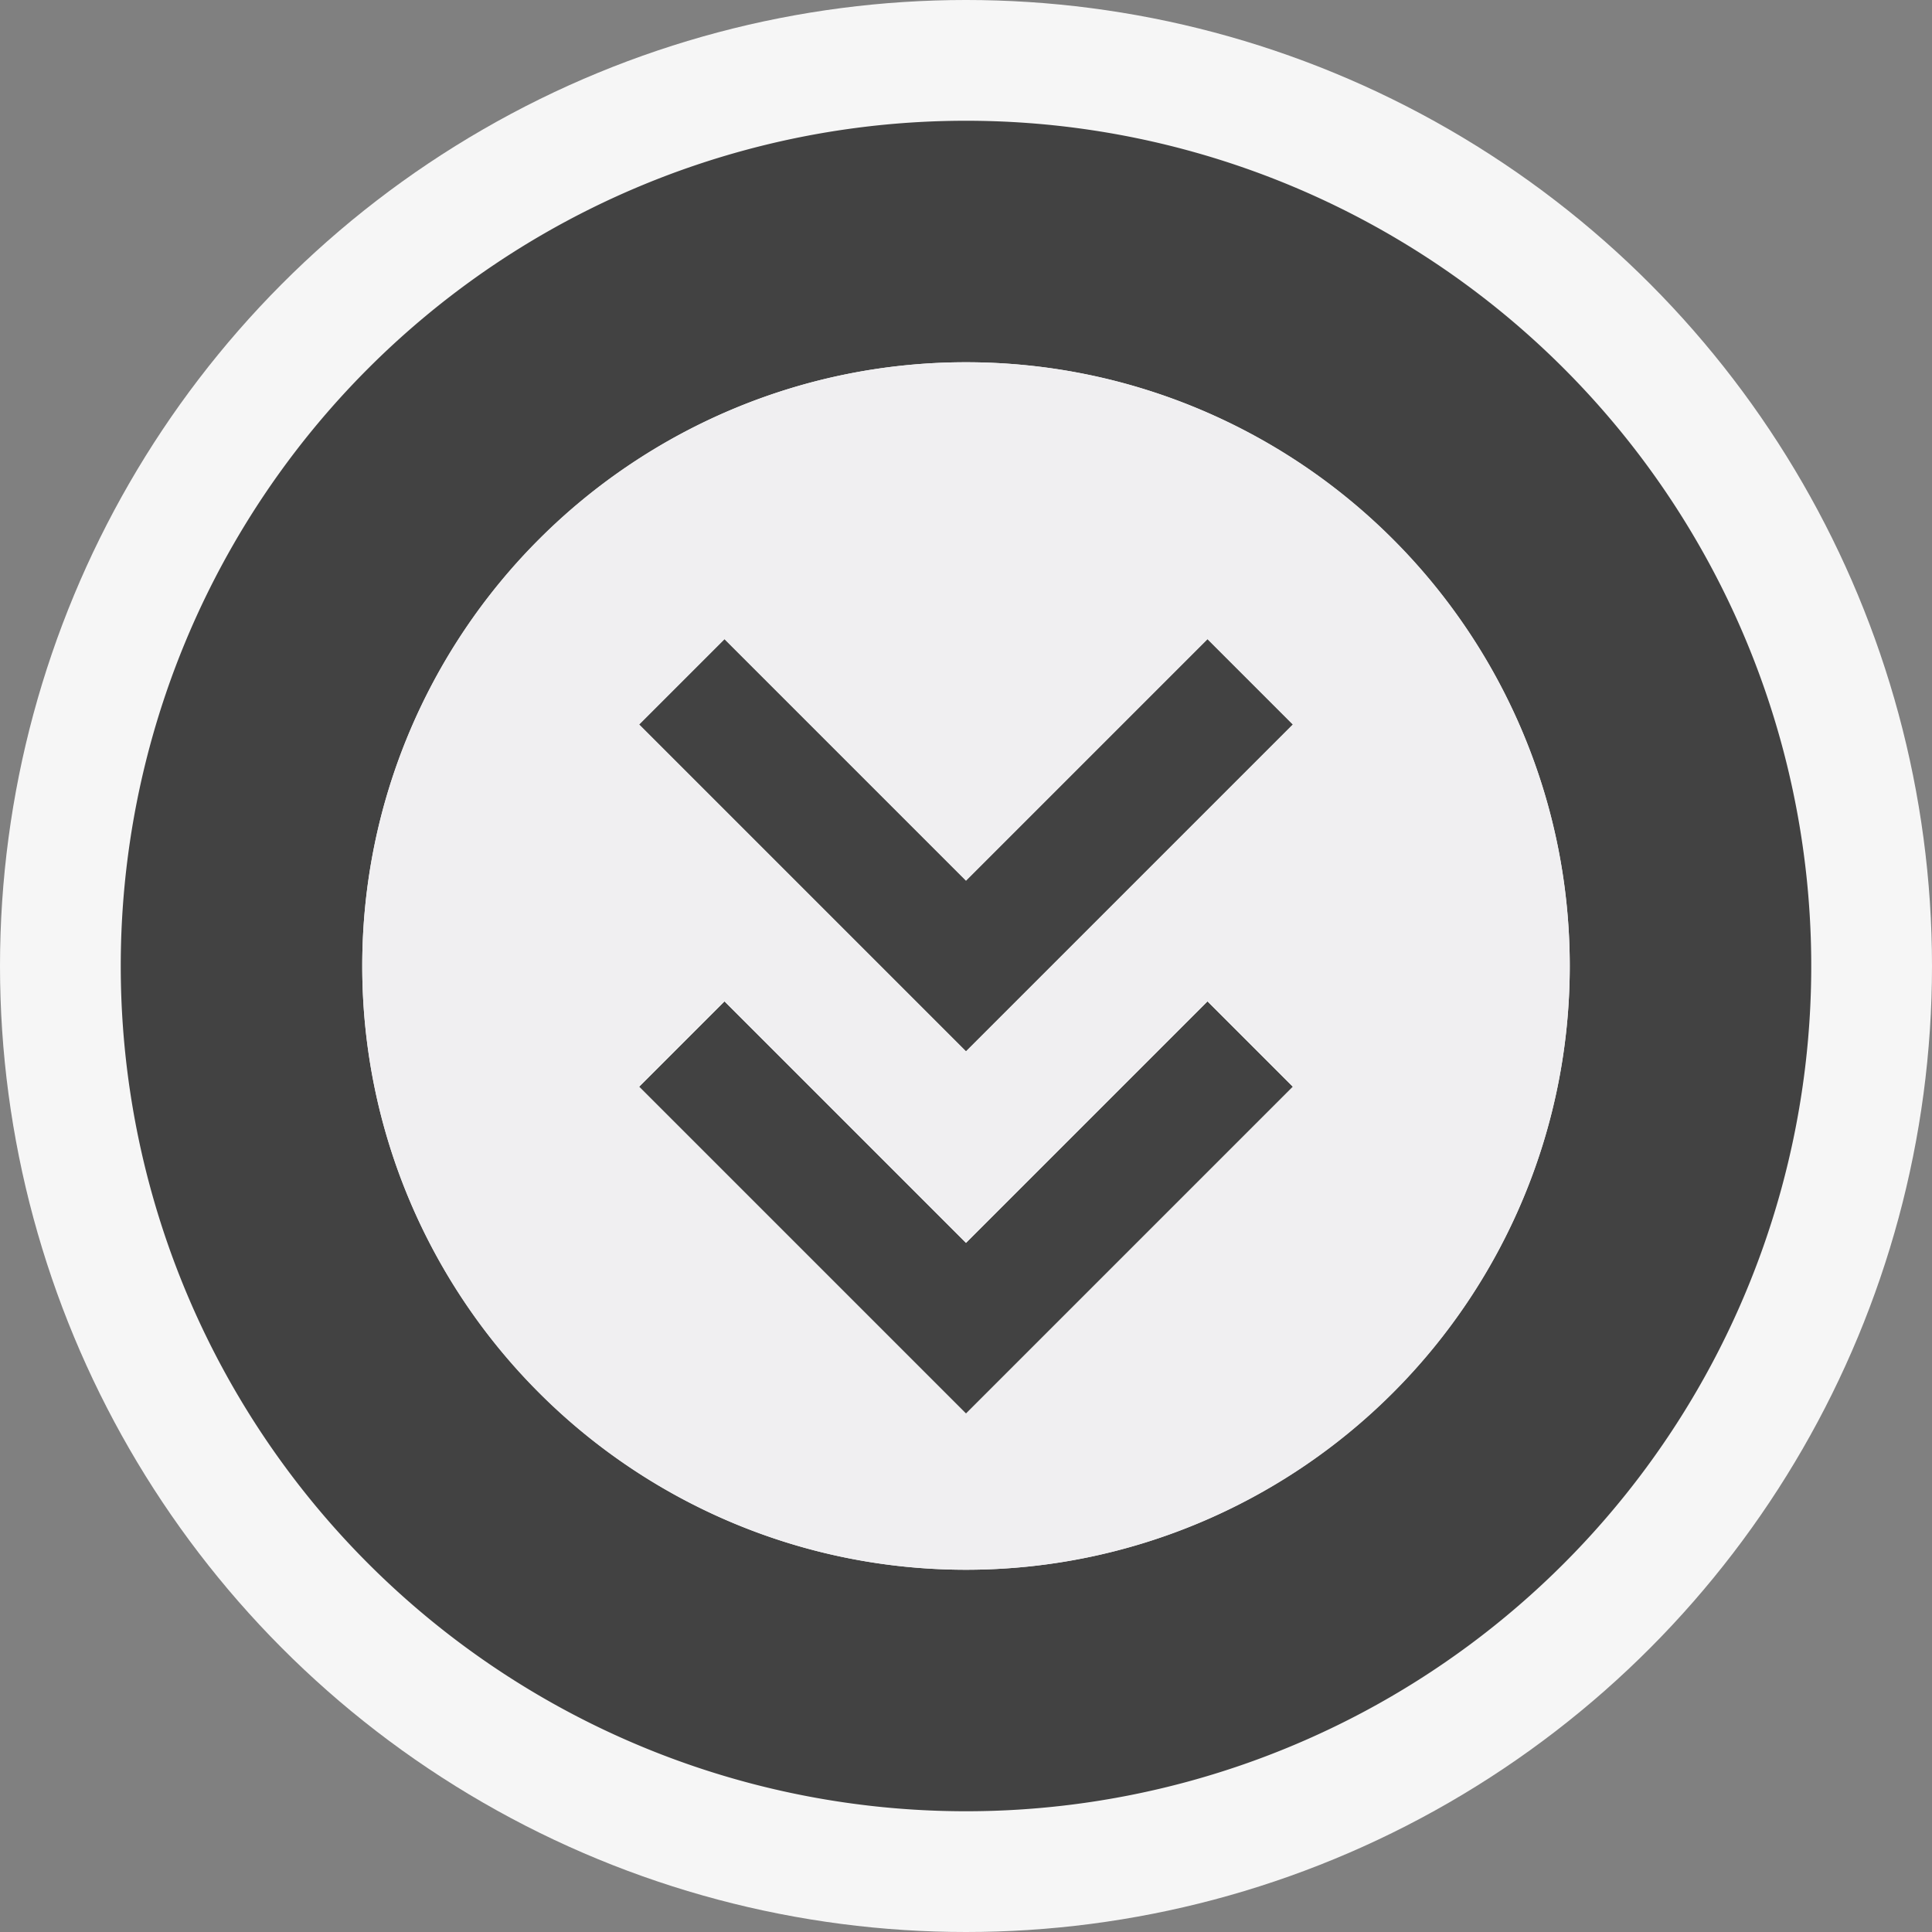
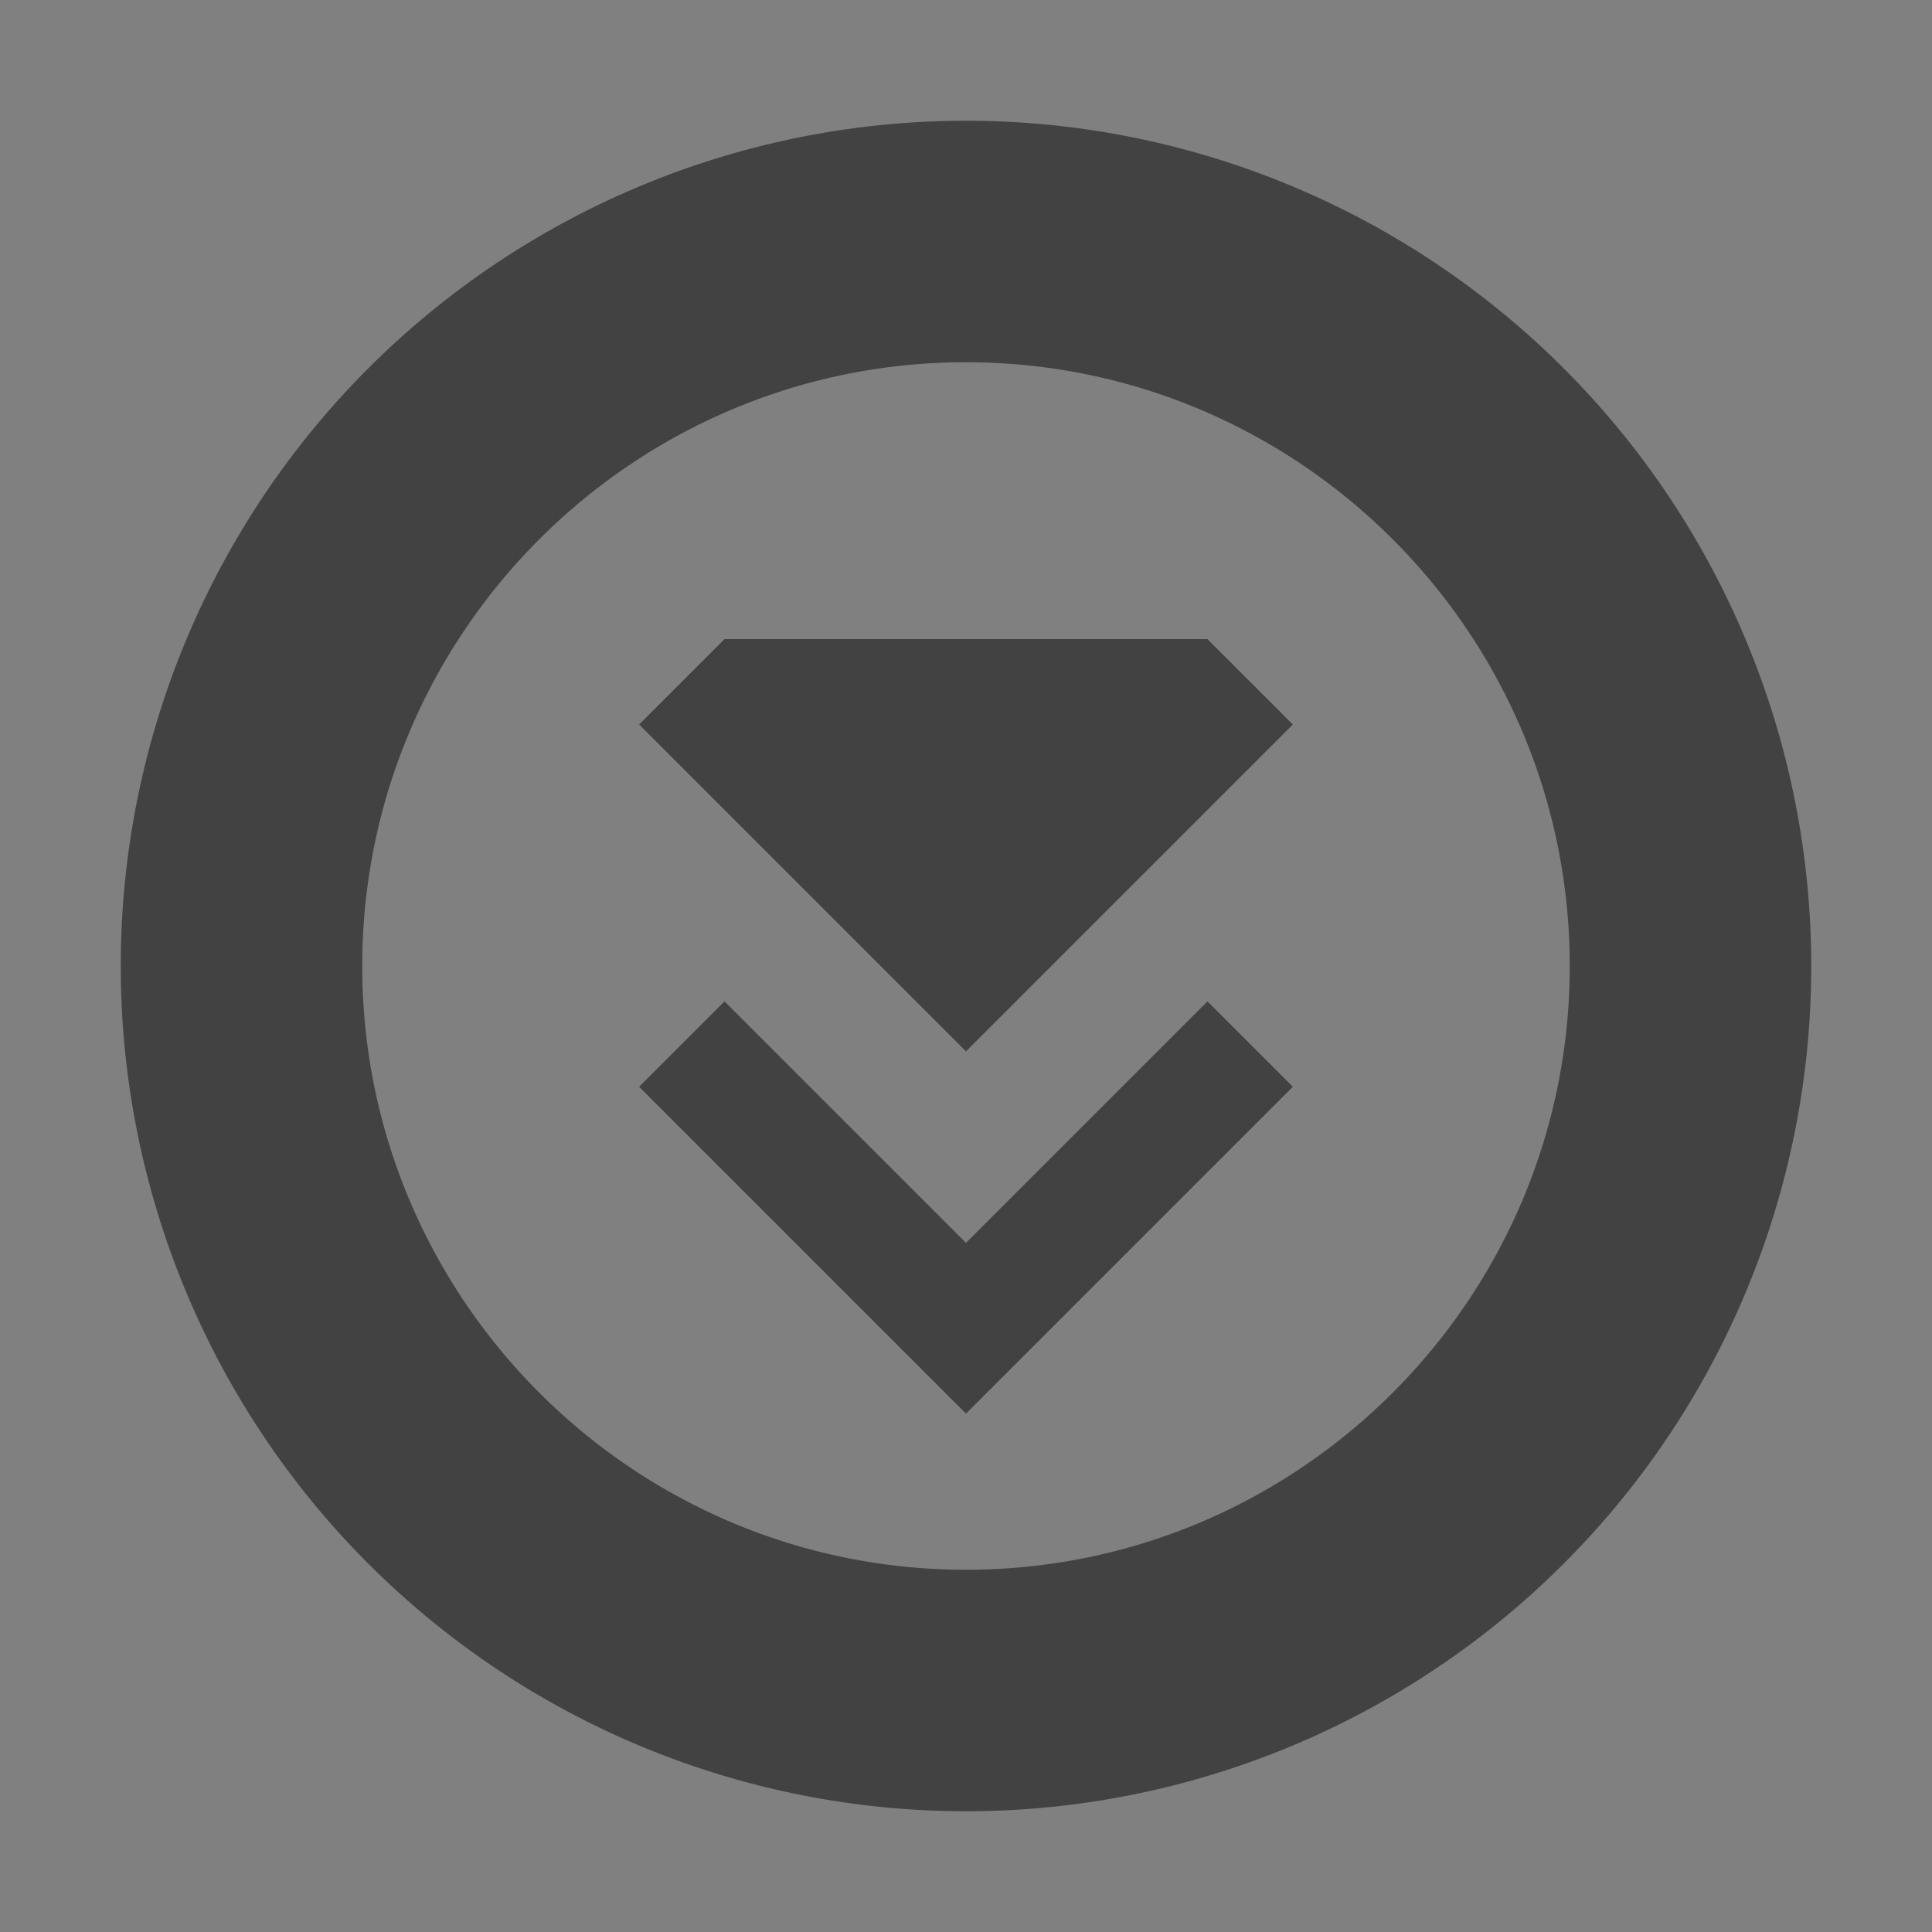
<svg xmlns="http://www.w3.org/2000/svg" viewBox="0 0 16 16">
  <rect x="0" y="0" width="16" height="16" fill="#808080" stroke="none" />
  <style>.st0{opacity:0}.st0,.st1{fill:#f6f6f6}.st2{fill:#424242}.st3{fill:#f0eff1}</style>
  <g id="outline">
    <path class="st0" d="M0 0h16v16H0z" />
-     <circle class="st1" cx="8" cy="8" r="8" />
  </g>
-   <path class="st2" d="M8 1a7 7 0 0 0-7 7 7 7 0 1 0 7-7zm0 12c-2.757 0-5-2.243-5-5s2.243-5 5-5 5 2.243 5 5-2.243 5-5 5zm2-7.707l.707.707L8 8.707 5.293 6 6 5.293l2 2 2-2zm0 3l.707.707L8 11.707 5.293 9 6 8.293l2 2 2-2z" id="icon_x5F_bg" />
-   <path class="st3" d="M8 3a5 5 0 1 0 0 10A5 5 0 0 0 8 3zm0 8.707L5.293 9 6 8.293l2 2 2-2 .707.707L8 11.707zm0-3L5.293 6 6 5.293l2 2 2-2 .707.707L8 8.707z" id="icon_x5F_fg" />
+   <path class="st2" d="M8 1a7 7 0 0 0-7 7 7 7 0 1 0 7-7zm0 12c-2.757 0-5-2.243-5-5s2.243-5 5-5 5 2.243 5 5-2.243 5-5 5zm2-7.707l.707.707L8 8.707 5.293 6 6 5.293zm0 3l.707.707L8 11.707 5.293 9 6 8.293l2 2 2-2z" id="icon_x5F_bg" />
</svg>